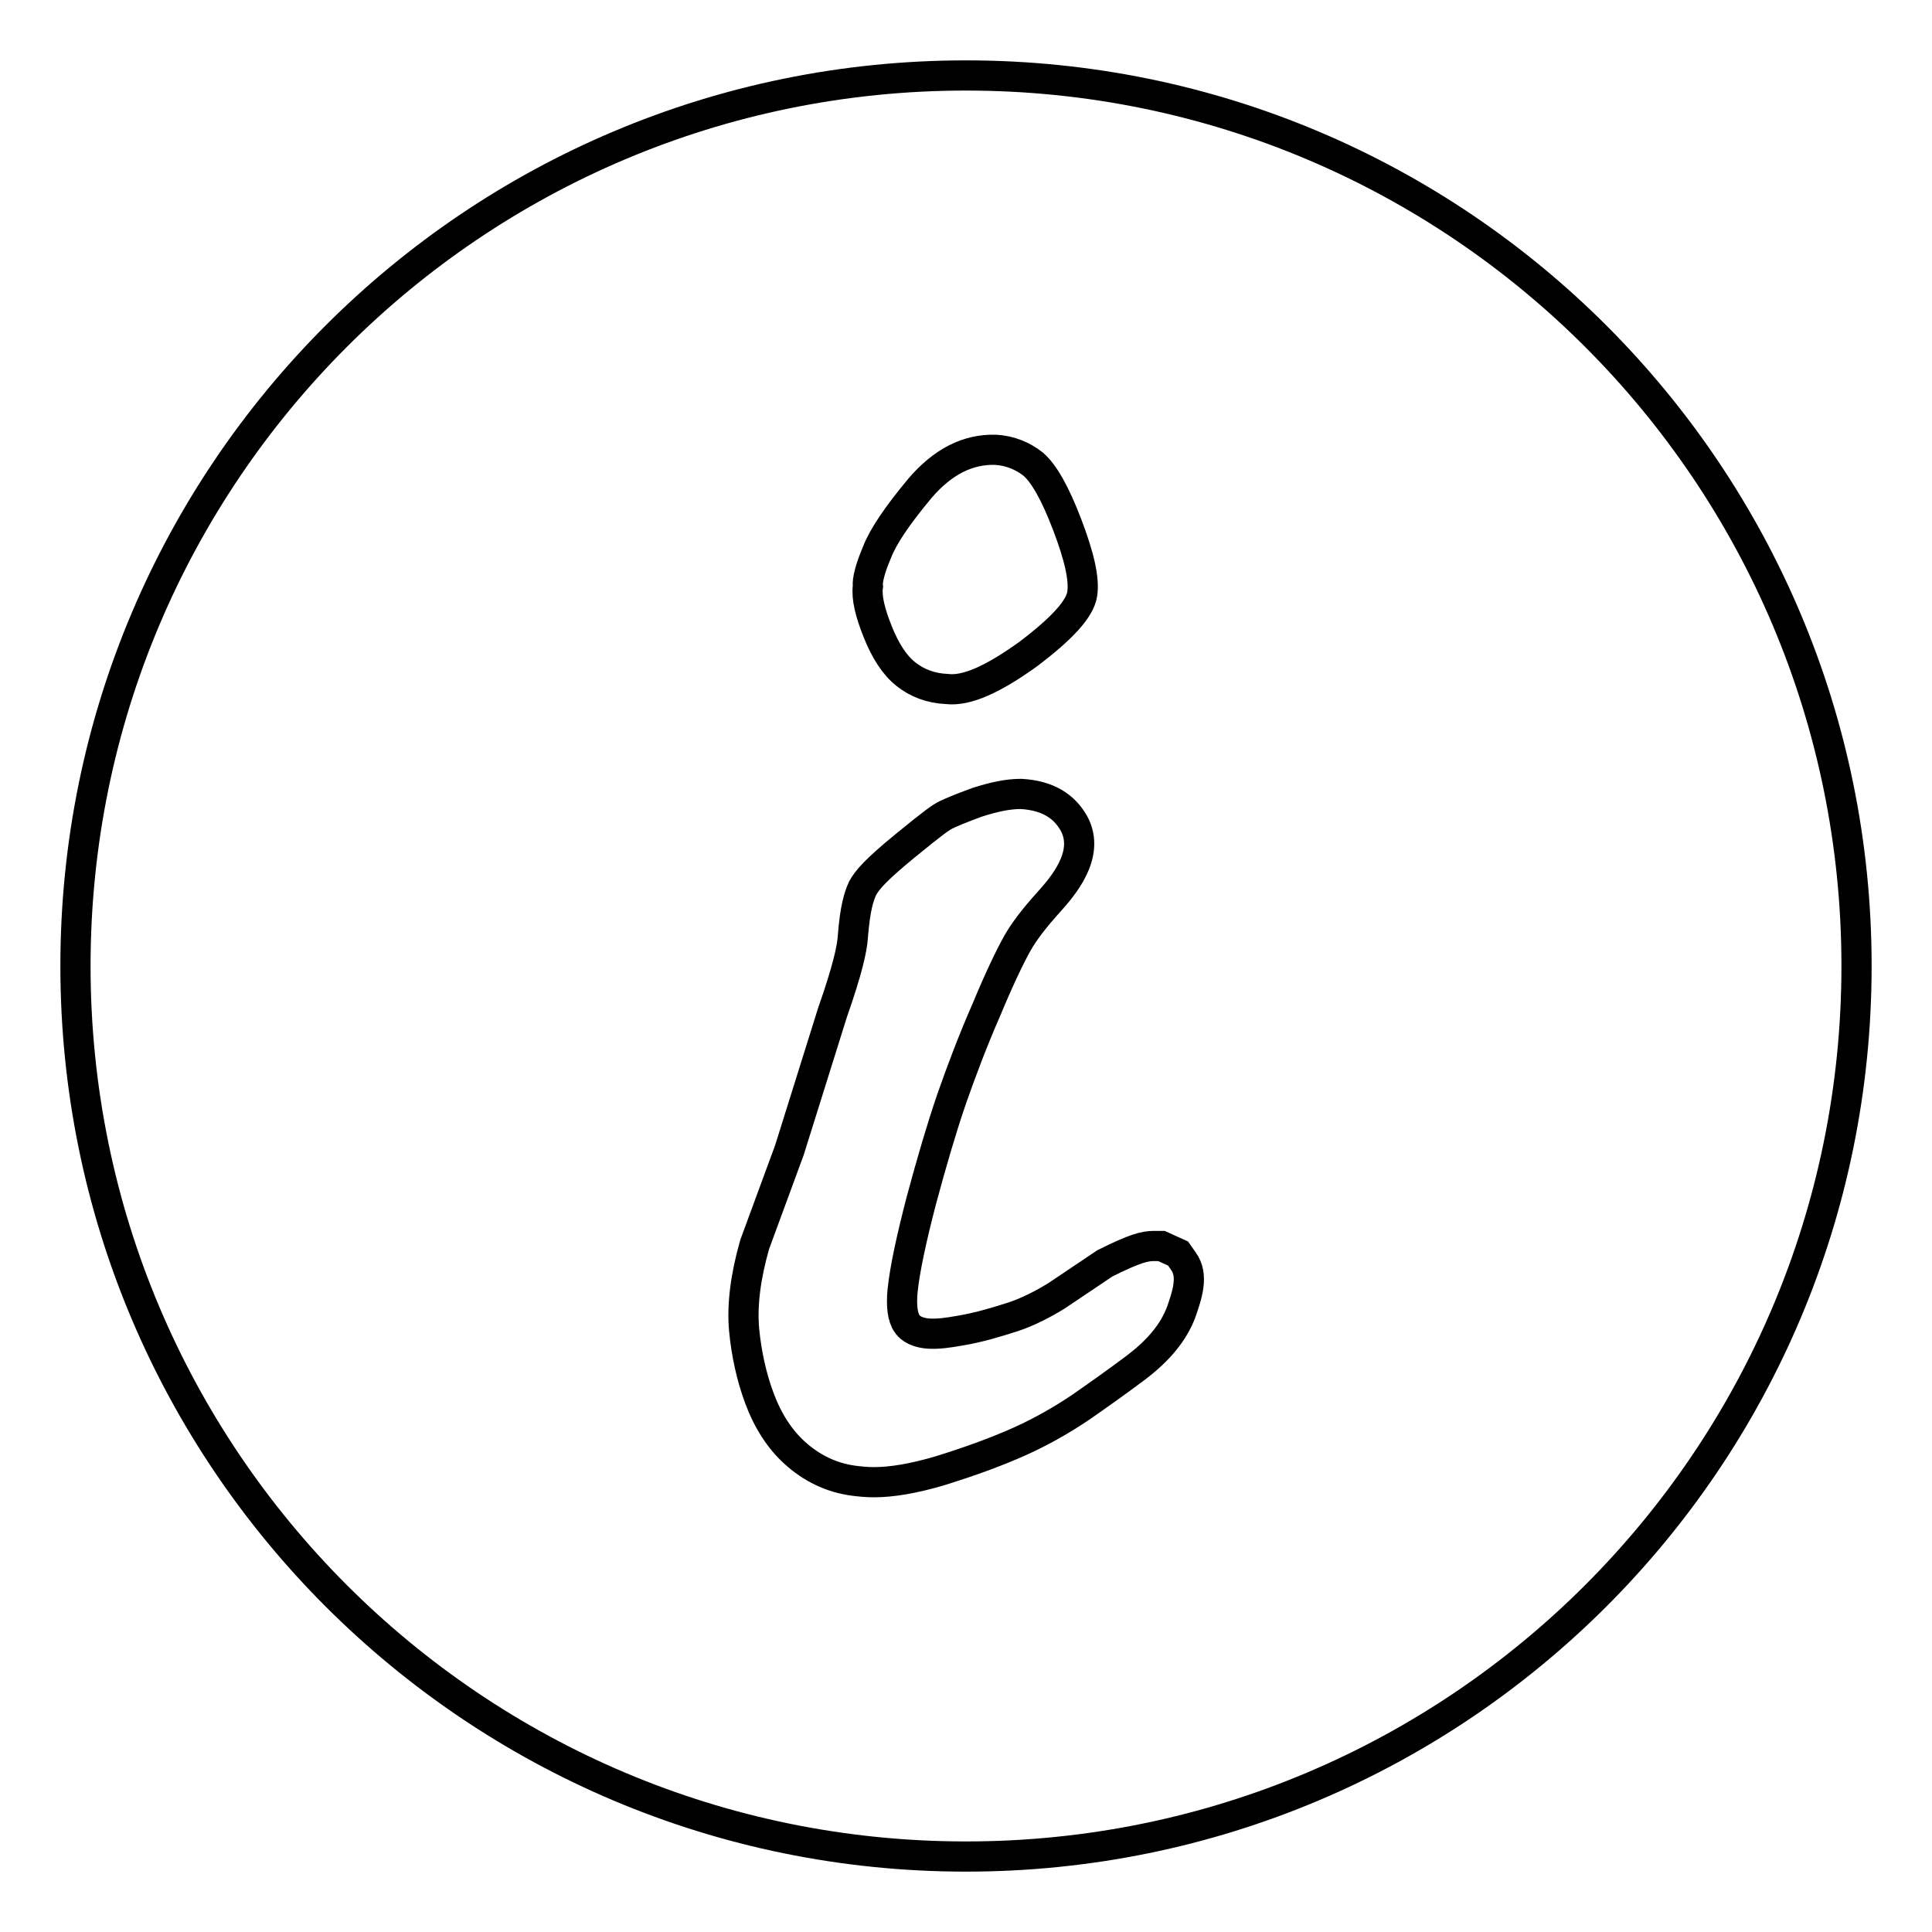
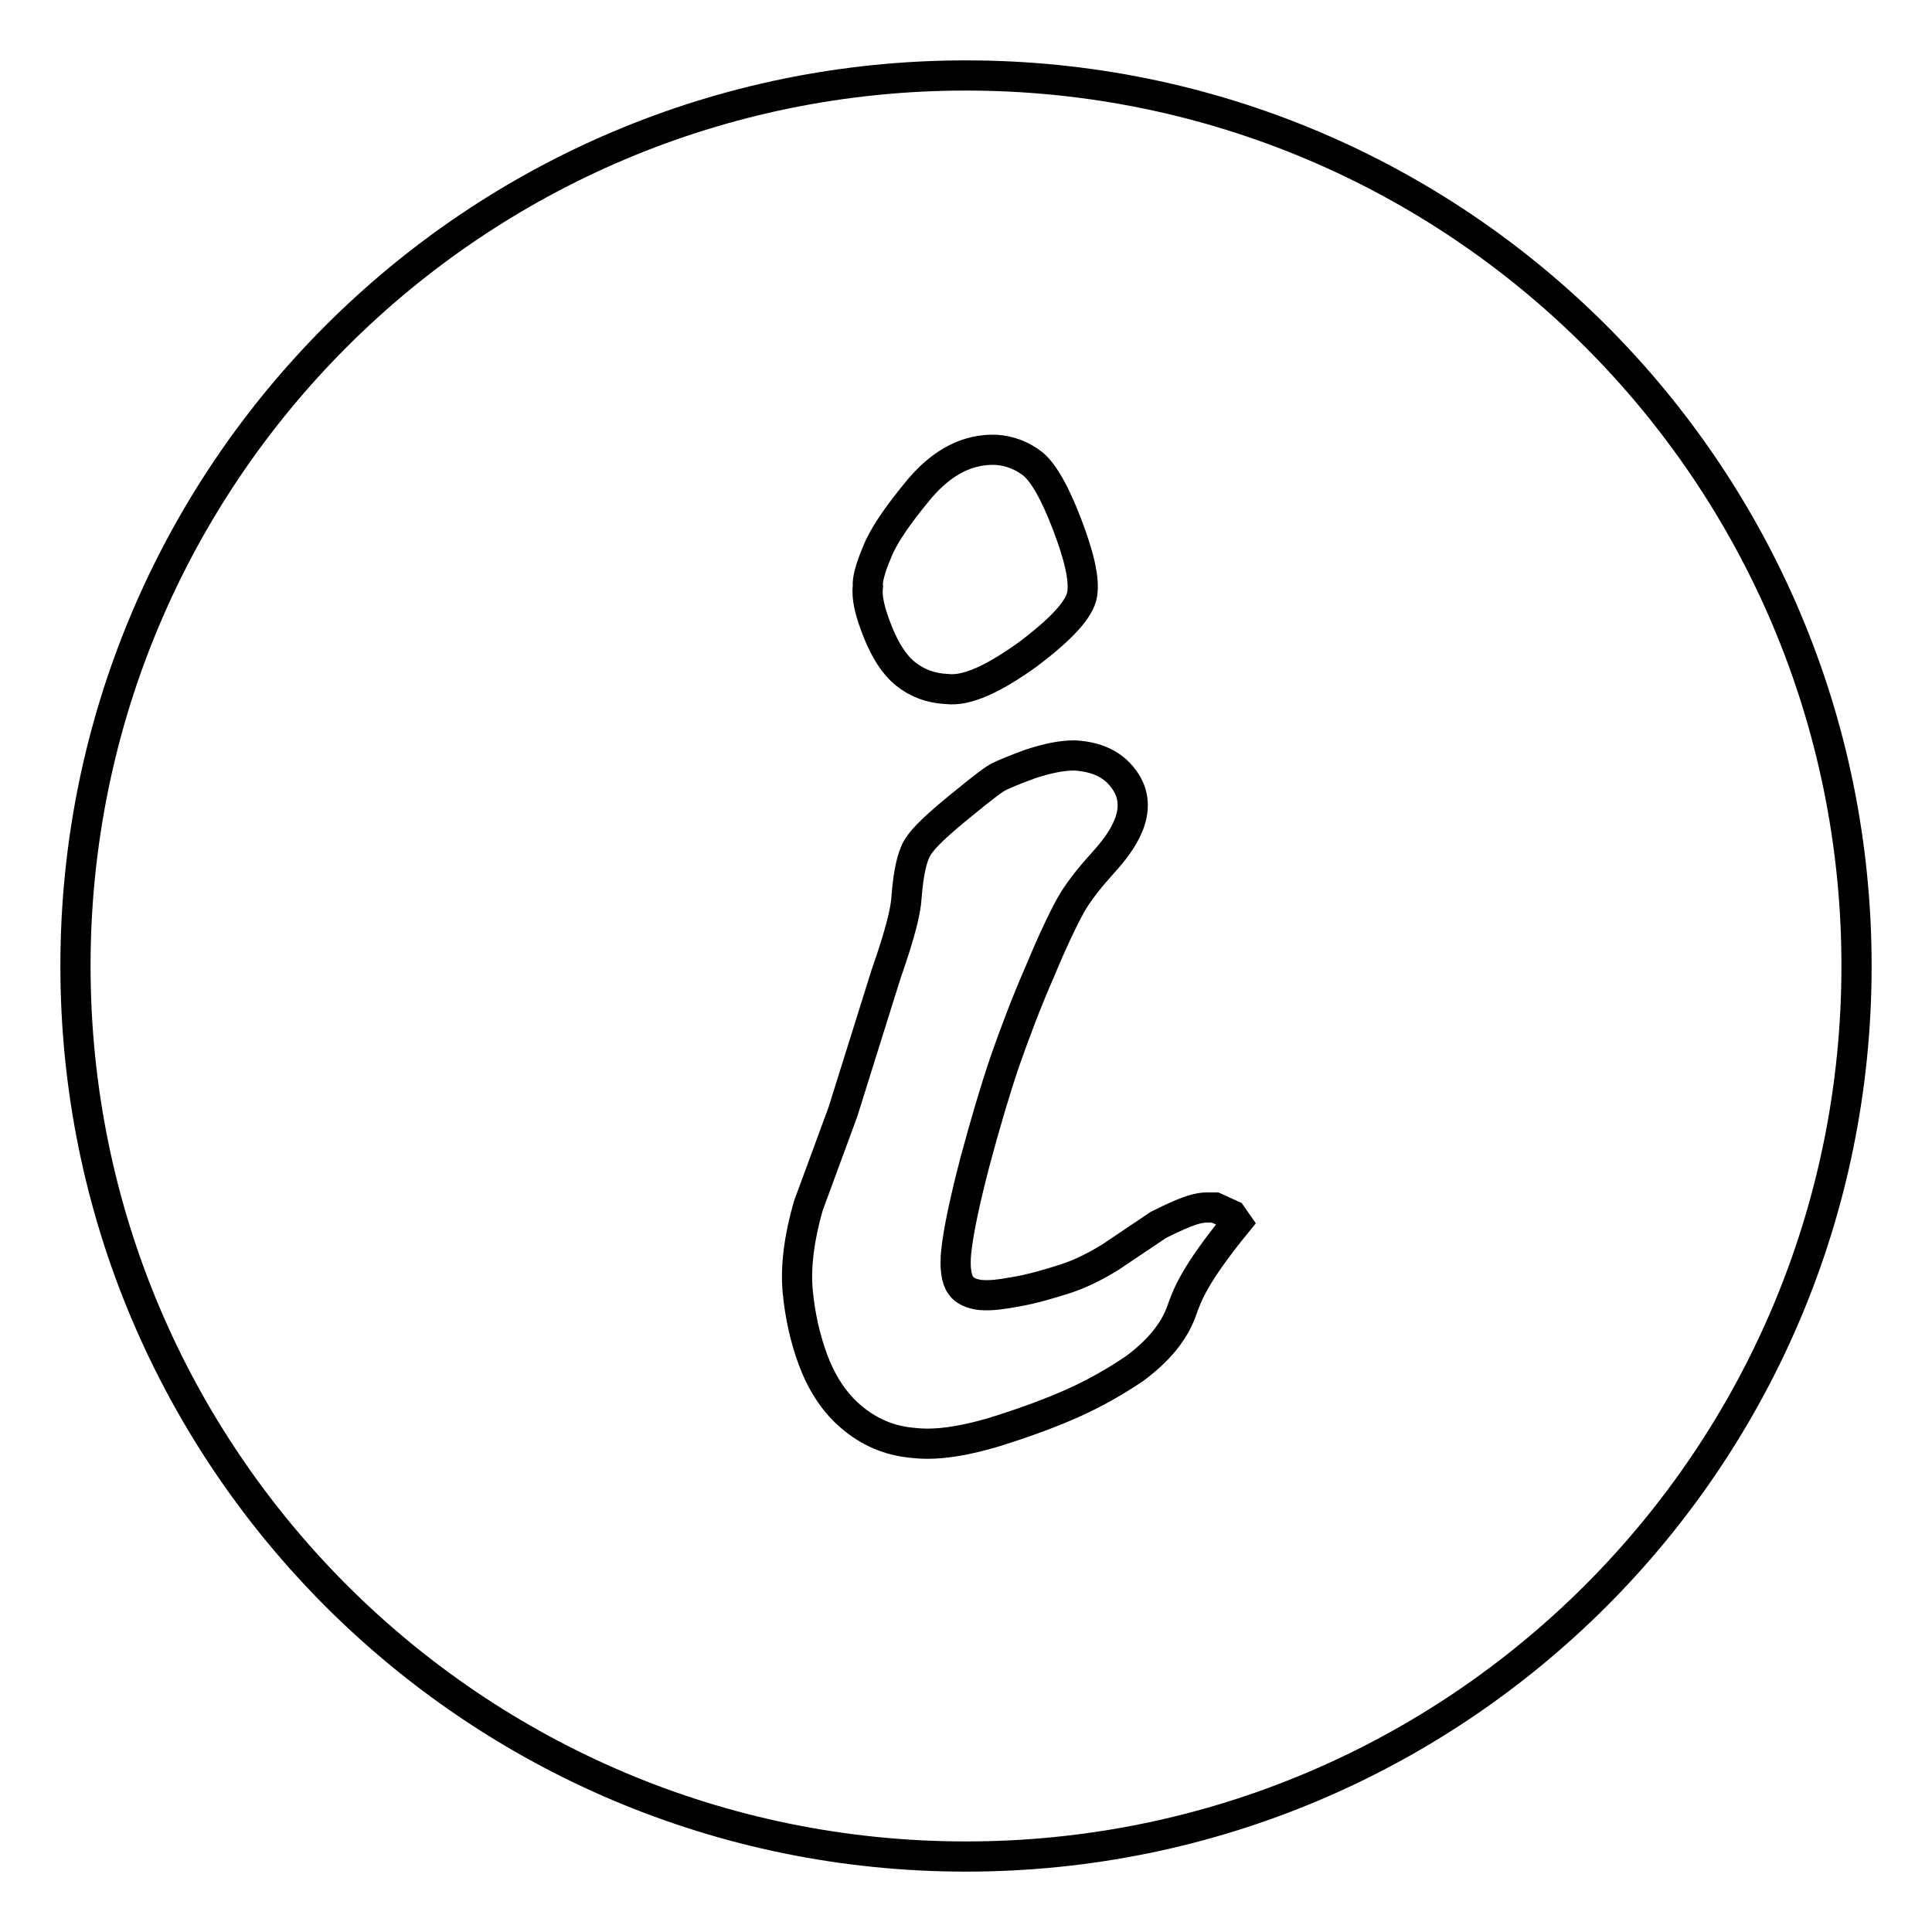
<svg xmlns="http://www.w3.org/2000/svg" version="1.1" x="0px" y="0px" viewBox="0 0 256 256" enable-background="new 0 0 256 256" xml:space="preserve">
  <g>
    <g>
-       <path stroke-width="4" fill-opacity="0" stroke="#000000" d="M128,10C62.8,10,10,62.8,10,128c0,65.2,52.8,118,118,118c65.2,0,118-52.8,118-118C246,62.8,193.2,10,128,10z M116.2,73.2c0.8-2.1,2.7-4.9,5.7-8.5c3-3.5,6.3-5.2,10-5.1c1.9,0.1,3.6,0.8,5,1.9c1.4,1.2,2.9,3.8,4.5,8s2.3,7.2,2,9.2c-0.3,2-2.7,4.6-7.2,8c-4.6,3.3-8.1,4.9-10.7,4.6c-2.2-0.1-4-0.8-5.5-2c-1.5-1.2-2.7-3.1-3.7-5.6c-1-2.5-1.5-4.5-1.3-6C114.9,76.9,115.3,75.3,116.2,73.2z M156.5,173.9c-1,2.6-2.9,5-6.1,7.4c-2.4,1.8-4.8,3.5-7.1,5.1c-2.5,1.7-5.3,3.3-8.2,4.6c-2.9,1.3-6.4,2.6-10.6,3.9c-3.4,1-6.3,1.5-8.7,1.5c-1,0-1.9-0.1-2.7-0.2c-3-0.4-5.6-1.7-7.8-3.7c-2-1.8-3.6-4.3-4.7-7.3c-1-2.7-1.7-5.8-2-9c-0.3-3.3,0.2-7.1,1.4-11.3l4.6-12.5l5.7-18.2c2-5.7,2.6-8.5,2.7-10c0.3-3.9,0.8-5.4,1.3-6.5c0.6-1.1,1.7-2.4,5.6-5.6c3.9-3.2,4.8-3.8,5.4-4.1c0.6-0.3,2-0.9,4.2-1.7c2.2-0.7,4-1.1,5.8-1.1c3.5,0.2,5.7,1.6,7,3.9c2.3,4.2-1.7,8.6-3.4,10.5c-1.8,2-3.2,3.8-4.1,5.4c-1,1.8-2.4,4.7-4.1,8.8c-1.8,4.1-3.3,8.1-4.6,11.8c-1.3,3.8-2.6,8.2-4,13.4c-1.3,5-2.2,9.1-2.5,12c-0.2,2,0,3.6,0.6,4.4c0.2,0.3,0.8,1.1,2.7,1.3c1.4,0.1,2.7-0.1,4.4-0.4c2.4-0.4,4.7-1.1,6.9-1.8c2.1-0.7,4-1.7,5.8-2.8l6.4-4.3c4-2,5.3-2.3,6.5-2.3h1l2.2,1l0.7,1C158.2,169,157.3,171.6,156.5,173.9z" />
+       <path stroke-width="4" fill-opacity="0" stroke="#000000" d="M128,10C62.8,10,10,62.8,10,128c0,65.2,52.8,118,118,118c65.2,0,118-52.8,118-118C246,62.8,193.2,10,128,10z M116.2,73.2c0.8-2.1,2.7-4.9,5.7-8.5c3-3.5,6.3-5.2,10-5.1c1.9,0.1,3.6,0.8,5,1.9c1.4,1.2,2.9,3.8,4.5,8s2.3,7.2,2,9.2c-0.3,2-2.7,4.6-7.2,8c-4.6,3.3-8.1,4.9-10.7,4.6c-2.2-0.1-4-0.8-5.5-2c-1.5-1.2-2.7-3.1-3.7-5.6c-1-2.5-1.5-4.5-1.3-6C114.9,76.9,115.3,75.3,116.2,73.2z M156.5,173.9c-1,2.6-2.9,5-6.1,7.4c-2.5,1.7-5.3,3.3-8.2,4.6c-2.9,1.3-6.4,2.6-10.6,3.9c-3.4,1-6.3,1.5-8.7,1.5c-1,0-1.9-0.1-2.7-0.2c-3-0.4-5.6-1.7-7.8-3.7c-2-1.8-3.6-4.3-4.7-7.3c-1-2.7-1.7-5.8-2-9c-0.3-3.3,0.2-7.1,1.4-11.3l4.6-12.5l5.7-18.2c2-5.7,2.6-8.5,2.7-10c0.3-3.9,0.8-5.4,1.3-6.5c0.6-1.1,1.7-2.4,5.6-5.6c3.9-3.2,4.8-3.8,5.4-4.1c0.6-0.3,2-0.9,4.2-1.7c2.2-0.7,4-1.1,5.8-1.1c3.5,0.2,5.7,1.6,7,3.9c2.3,4.2-1.7,8.6-3.4,10.5c-1.8,2-3.2,3.8-4.1,5.4c-1,1.8-2.4,4.7-4.1,8.8c-1.8,4.1-3.3,8.1-4.6,11.8c-1.3,3.8-2.6,8.2-4,13.4c-1.3,5-2.2,9.1-2.5,12c-0.2,2,0,3.6,0.6,4.4c0.2,0.3,0.8,1.1,2.7,1.3c1.4,0.1,2.7-0.1,4.4-0.4c2.4-0.4,4.7-1.1,6.9-1.8c2.1-0.7,4-1.7,5.8-2.8l6.4-4.3c4-2,5.3-2.3,6.5-2.3h1l2.2,1l0.7,1C158.2,169,157.3,171.6,156.5,173.9z" />
    </g>
  </g>
</svg>